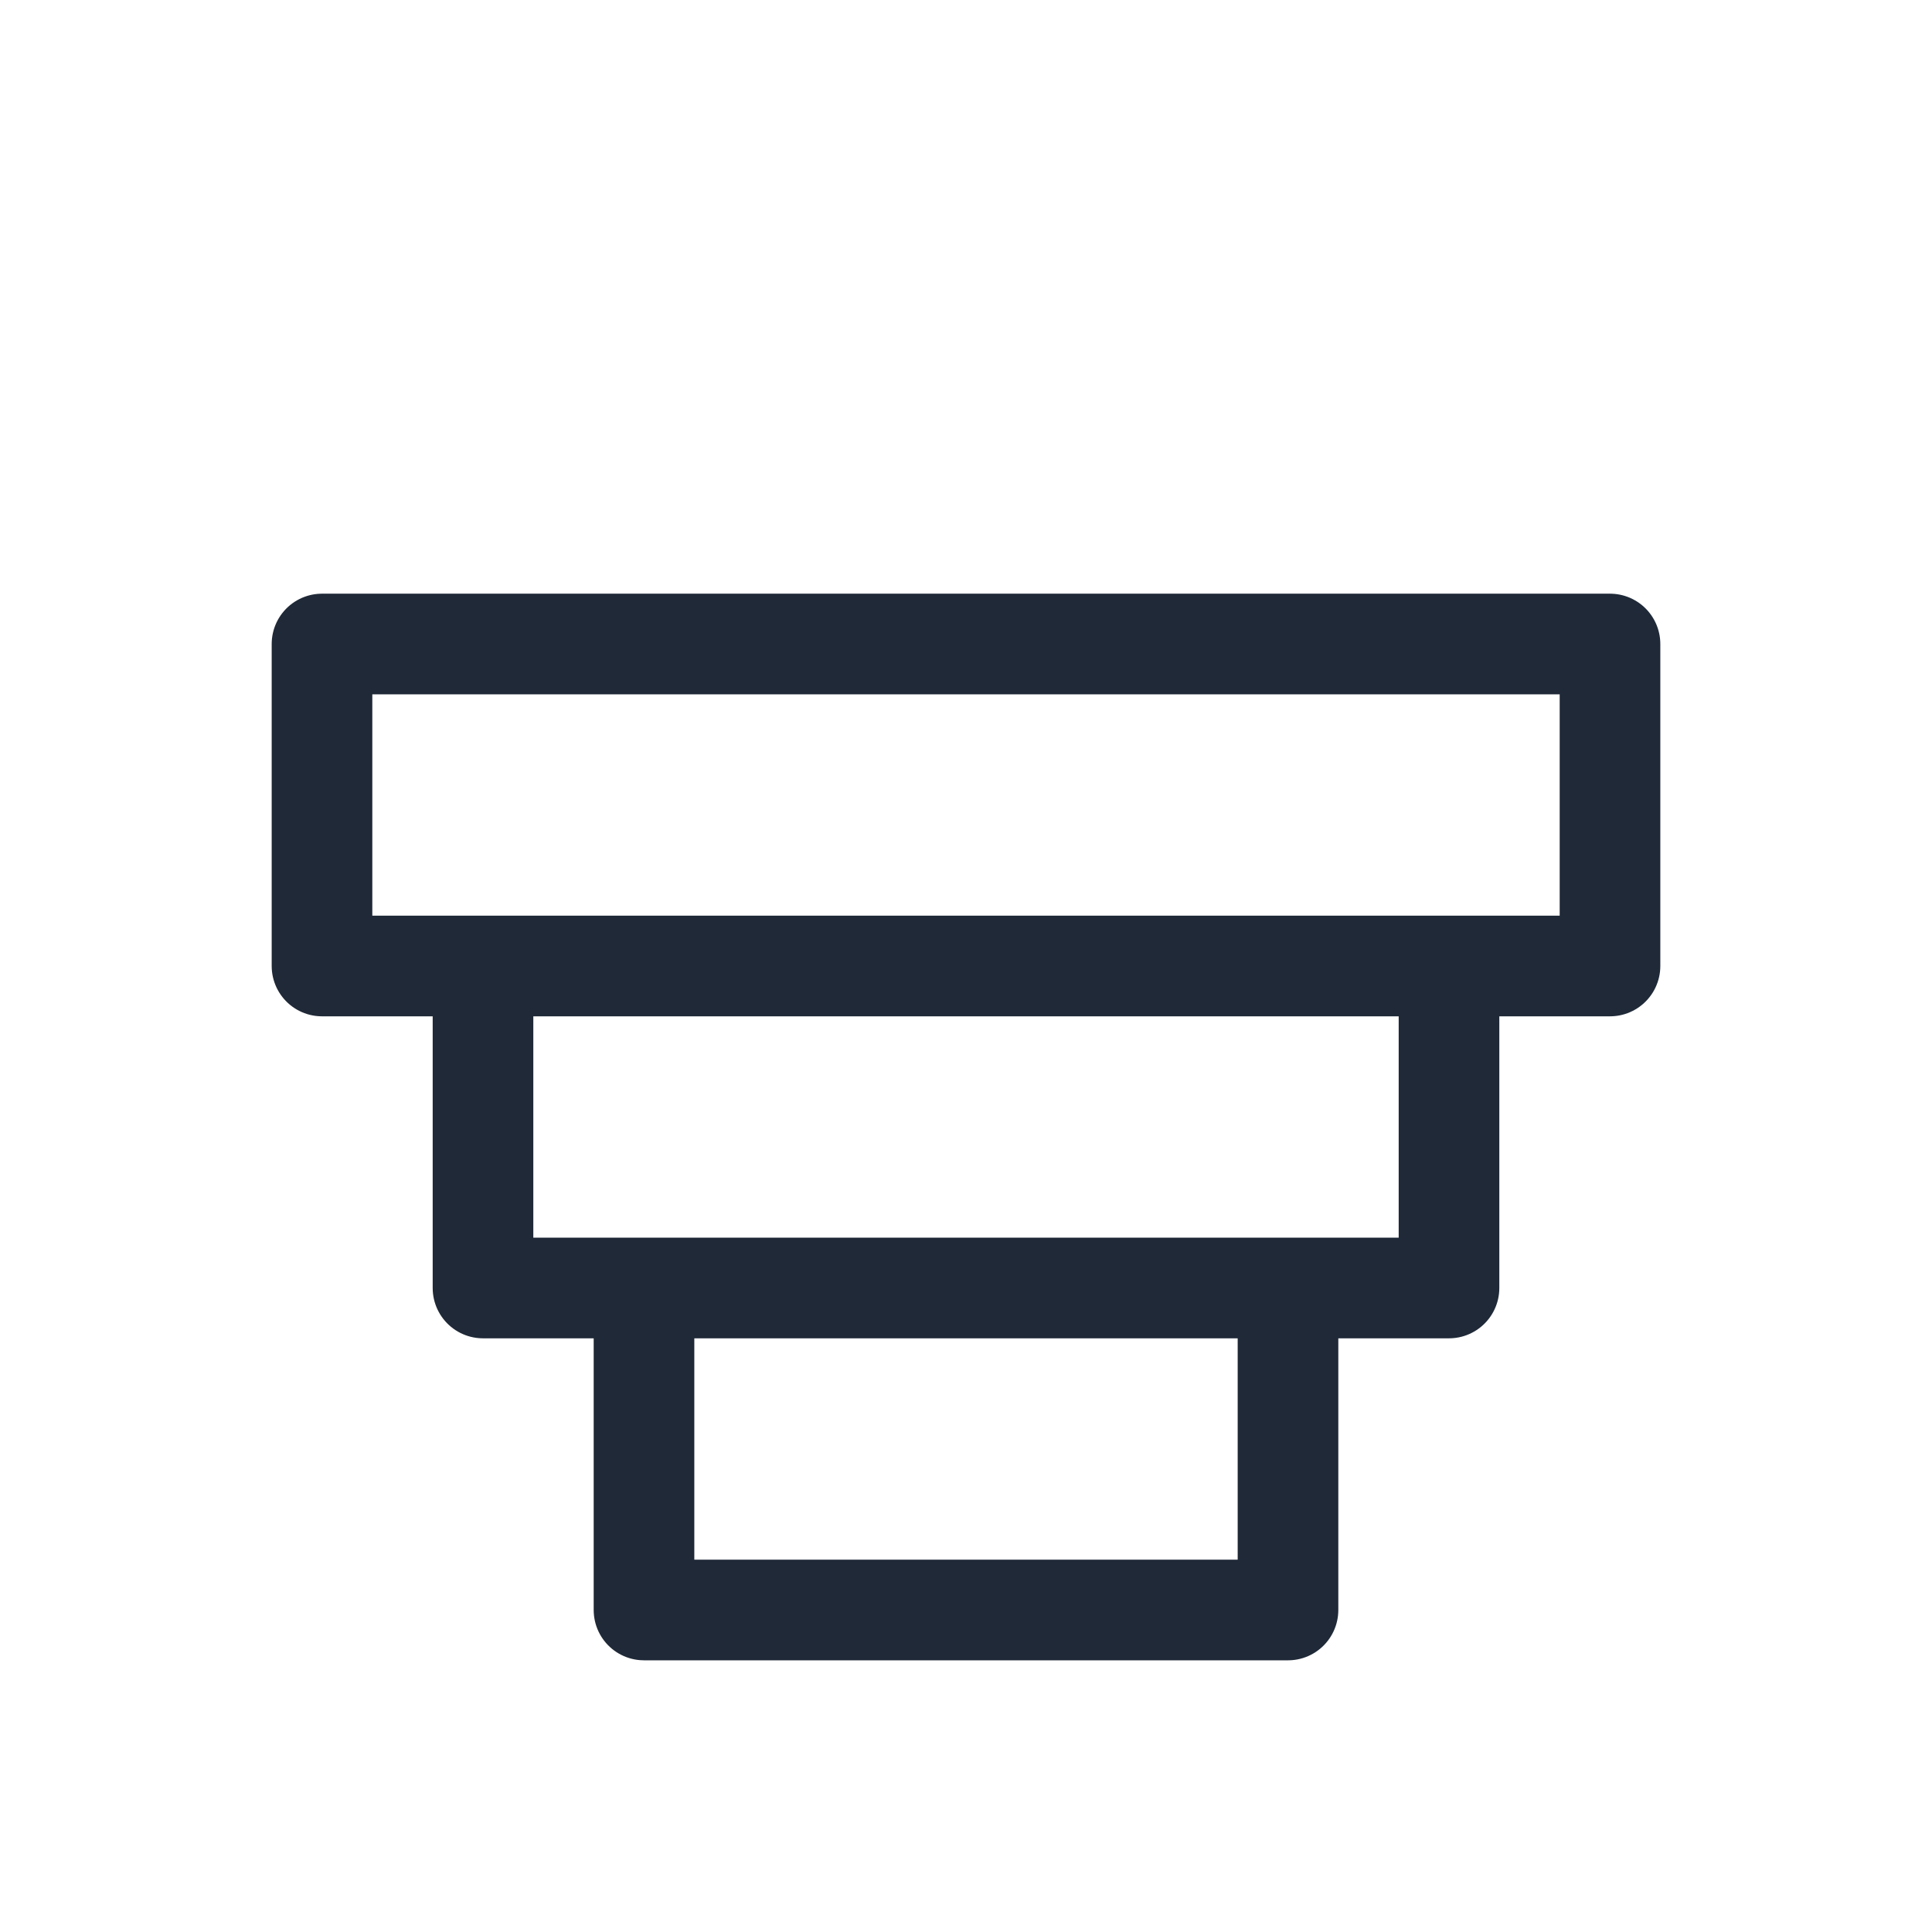
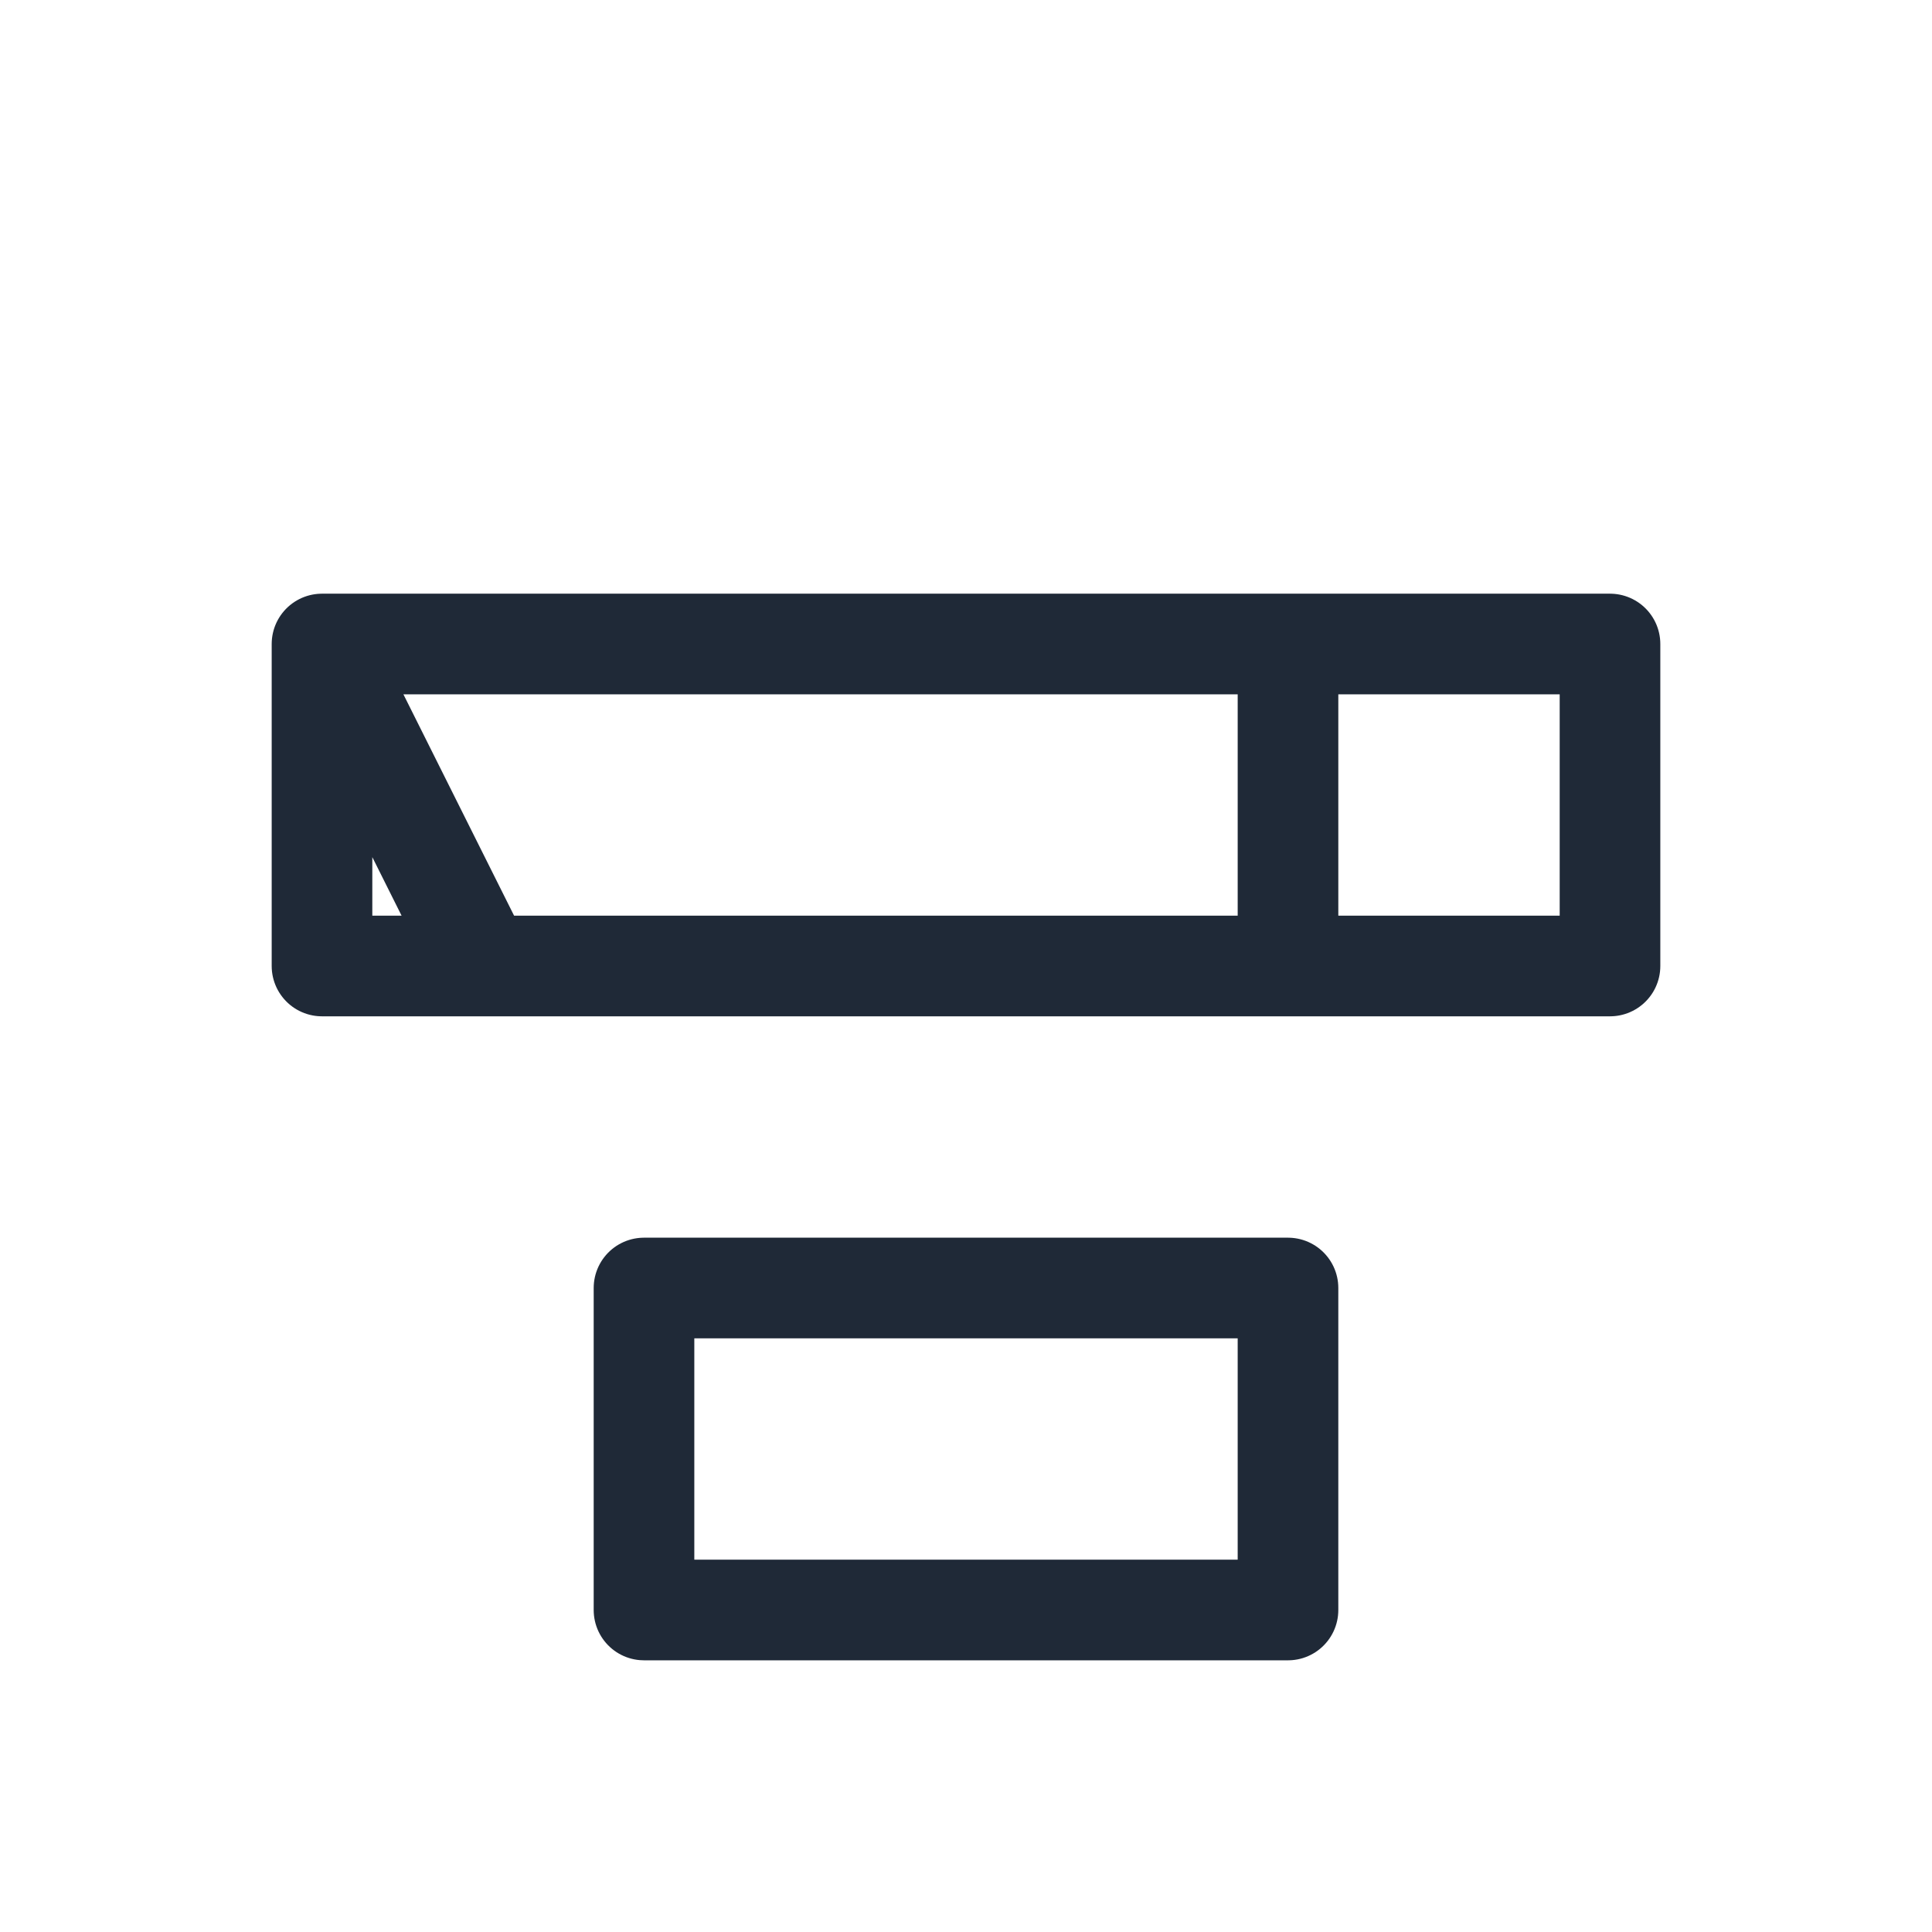
<svg xmlns="http://www.w3.org/2000/svg" width="96" height="96" viewBox="0 0 48 48" aria-label="Layering">
  <g fill="none" stroke="#1f2937" stroke-width="2.5" stroke-linecap="round" stroke-linejoin="round">
-     <path d="M8 16h32v8H8zM12 24h24v8H12zM16 32h16v8H16z" />
+     <path d="M8 16h32v8H8zh24v8H12zM16 32h16v8H16z" />
  </g>
</svg>